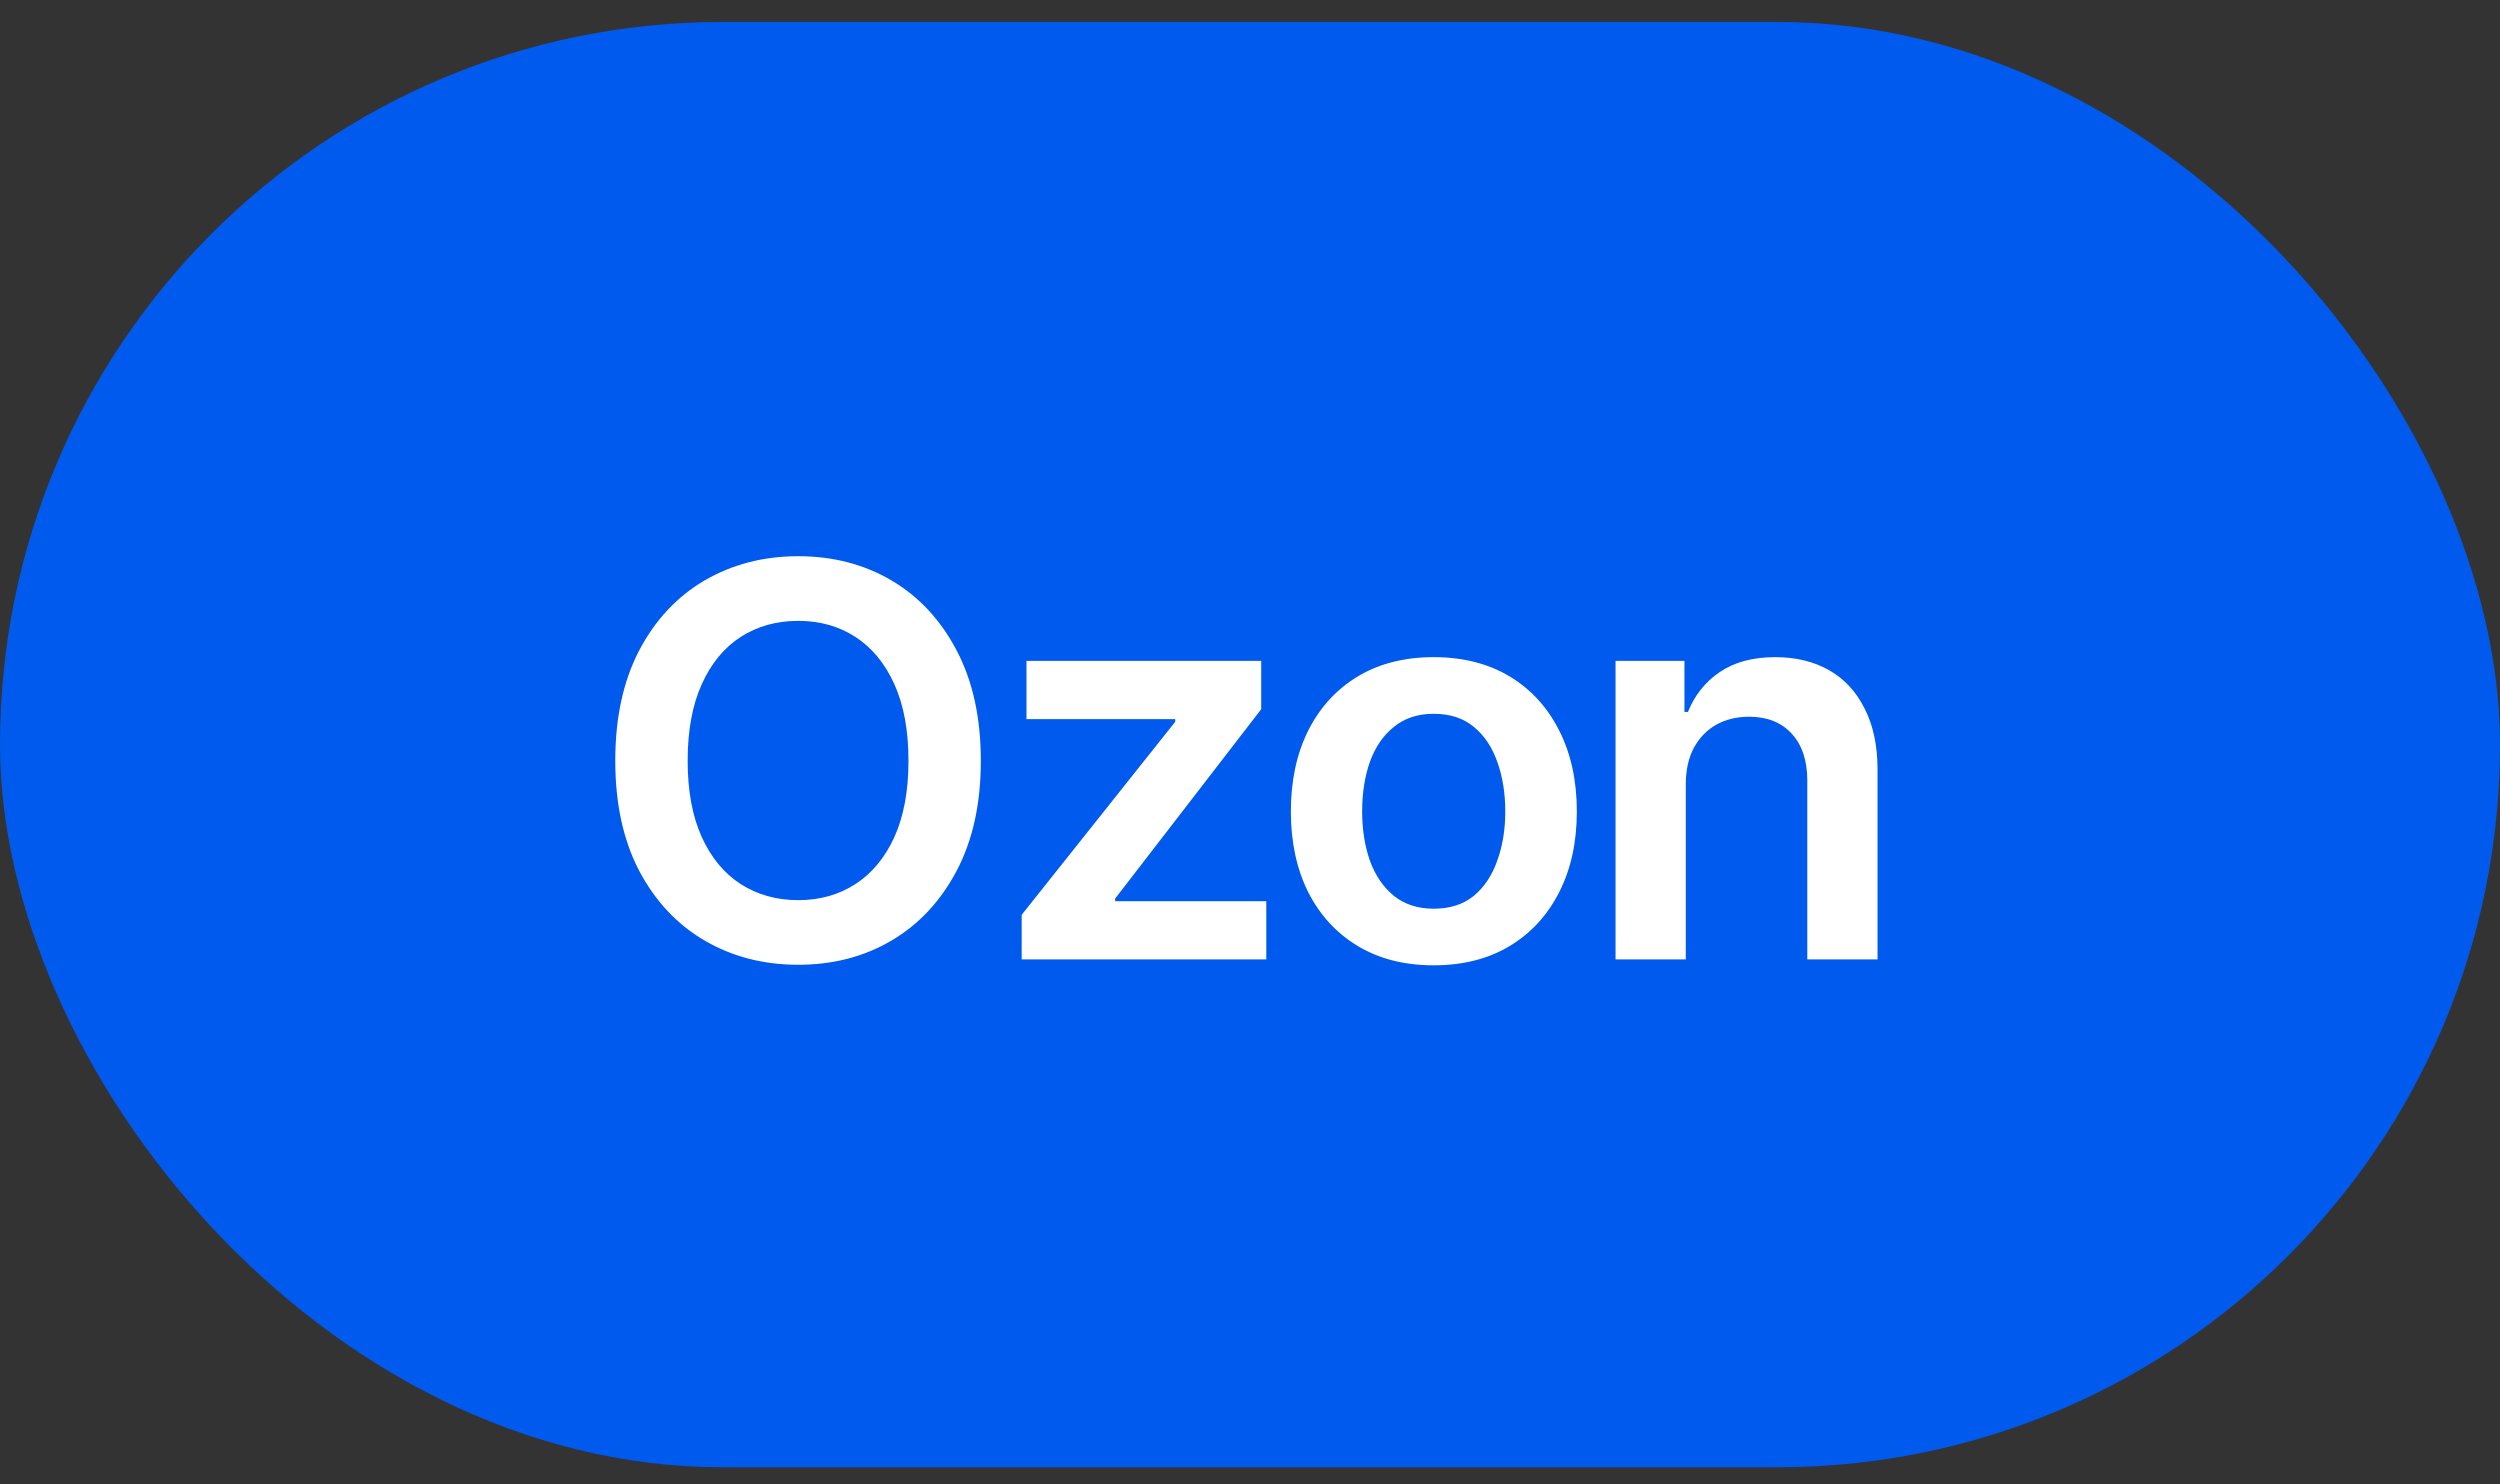
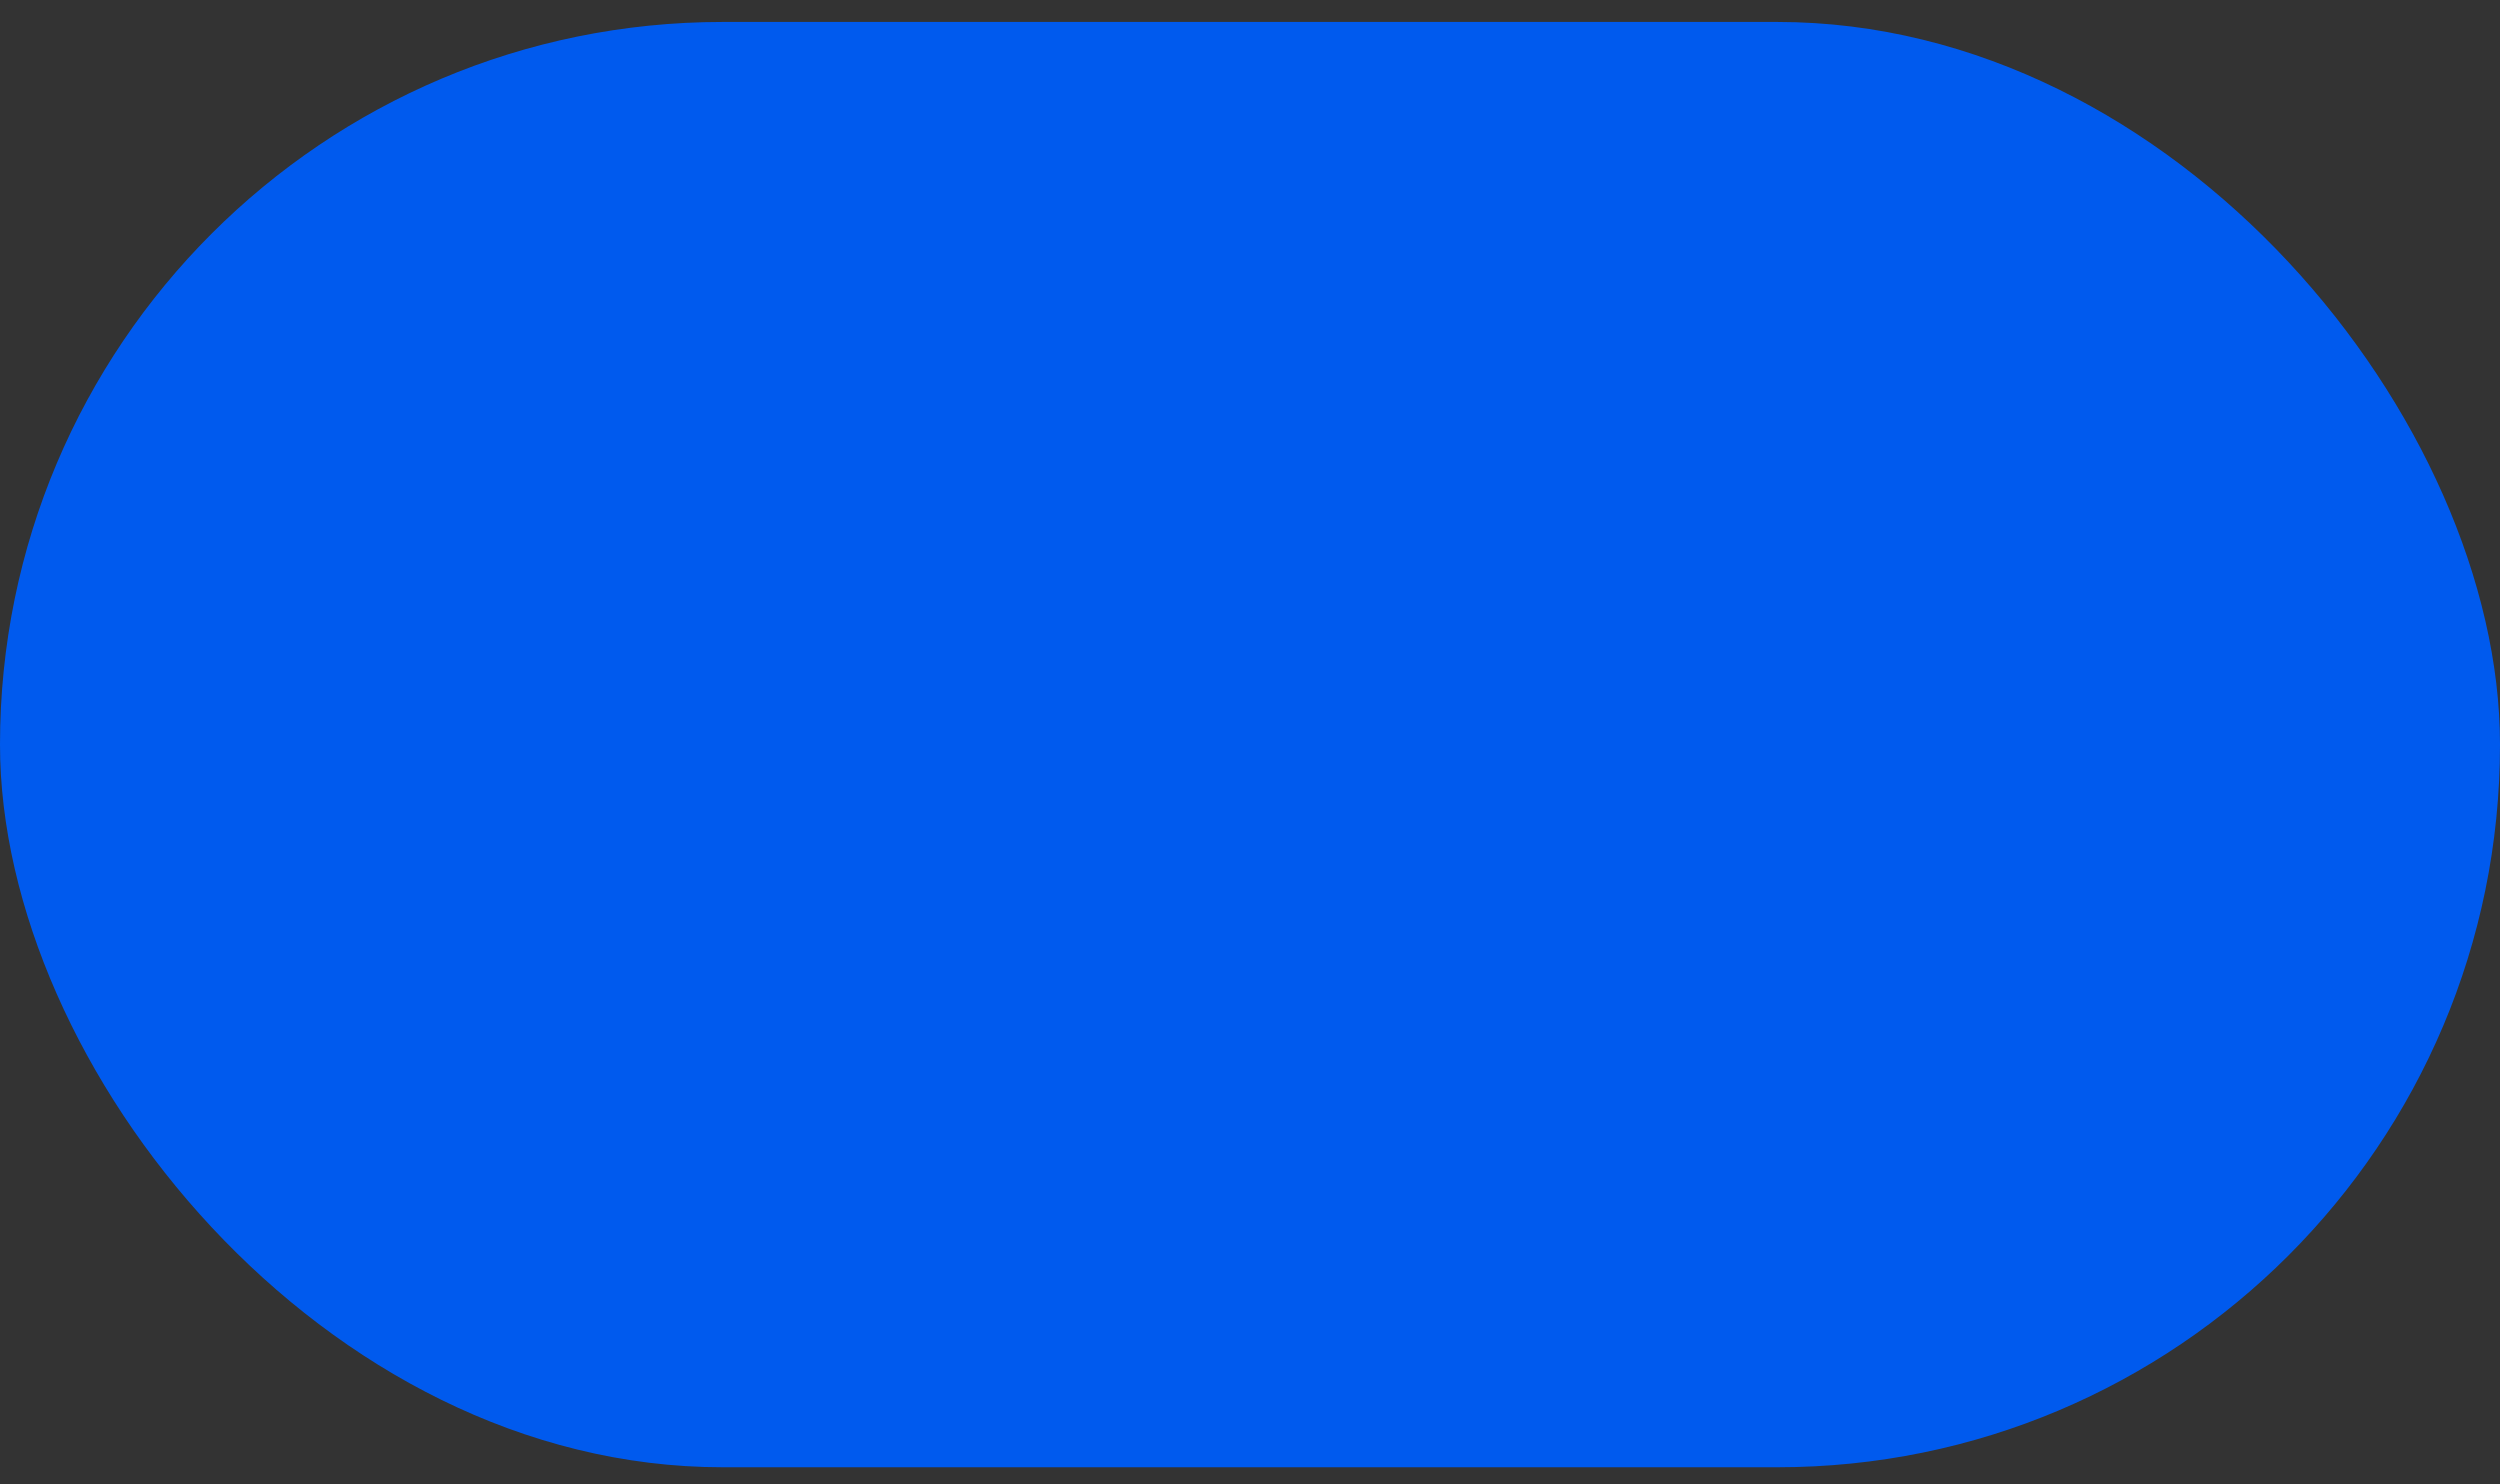
<svg xmlns="http://www.w3.org/2000/svg" width="64" height="38" viewBox="0 0 64 38" fill="none">
  <rect x="0" y="0" width="64" height="38" fill="#333333" stroke="none" />
  <rect y="0.562" width="64" height="37" rx="18.5" fill="#005AEE" />
-   <path d="M20.434 24.698C19.545 24.698 18.745 24.491 18.034 24.076C17.328 23.662 16.77 23.064 16.359 22.285C15.954 21.506 15.751 20.569 15.751 19.476C15.751 18.377 15.954 17.439 16.359 16.659C16.77 15.875 17.328 15.276 18.034 14.861C18.745 14.447 19.545 14.239 20.434 14.239C21.327 14.239 22.124 14.447 22.826 14.861C23.528 15.276 24.084 15.875 24.494 16.659C24.904 17.439 25.109 18.377 25.109 19.476C25.109 20.569 24.904 21.506 24.494 22.285C24.084 23.064 23.528 23.662 22.826 24.076C22.124 24.491 21.327 24.698 20.434 24.698ZM20.434 23.044C20.985 23.044 21.473 22.907 21.896 22.634C22.32 22.36 22.653 21.959 22.895 21.431C23.136 20.898 23.257 20.246 23.257 19.476C23.257 18.701 23.136 18.047 22.895 17.514C22.653 16.98 22.32 16.577 21.896 16.304C21.473 16.03 20.985 15.894 20.434 15.894C19.882 15.894 19.392 16.03 18.964 16.304C18.54 16.577 18.207 16.98 17.966 17.514C17.724 18.047 17.604 18.701 17.604 19.476C17.604 20.246 17.724 20.898 17.966 21.431C18.207 21.959 18.54 22.36 18.964 22.634C19.392 22.907 19.882 23.044 20.434 23.044ZM26.155 24.561V23.42L30.086 18.477V18.409H26.278V16.919H32.287V18.156L28.548 23.003V23.071H32.417V24.561H26.155ZM36.703 24.712C35.956 24.712 35.309 24.548 34.762 24.22C34.215 23.892 33.791 23.431 33.49 22.839C33.194 22.246 33.046 21.558 33.046 20.774C33.046 19.986 33.194 19.296 33.49 18.703C33.791 18.106 34.215 17.644 34.762 17.315C35.309 16.987 35.956 16.823 36.703 16.823C37.45 16.823 38.098 16.987 38.645 17.315C39.191 17.644 39.615 18.106 39.916 18.703C40.217 19.296 40.367 19.986 40.367 20.774C40.367 21.558 40.217 22.246 39.916 22.839C39.615 23.431 39.191 23.892 38.645 24.22C38.098 24.548 37.45 24.712 36.703 24.712ZM36.703 23.263C37.118 23.263 37.46 23.153 37.728 22.935C37.997 22.711 38.198 22.41 38.33 22.032C38.467 21.654 38.535 21.235 38.535 20.774C38.535 20.305 38.467 19.881 38.33 19.503C38.198 19.125 37.997 18.826 37.728 18.607C37.46 18.384 37.118 18.273 36.703 18.273C36.297 18.273 35.958 18.384 35.685 18.607C35.411 18.826 35.206 19.125 35.069 19.503C34.937 19.881 34.871 20.305 34.871 20.774C34.871 21.235 34.937 21.654 35.069 22.032C35.206 22.41 35.411 22.711 35.685 22.935C35.958 23.153 36.297 23.263 36.703 23.263ZM43.156 20.091V24.561H41.358V16.919H43.122V18.225H43.211C43.384 17.796 43.655 17.457 44.024 17.206C44.398 16.951 44.872 16.823 45.446 16.823C45.975 16.823 46.435 16.935 46.827 17.158C47.219 17.381 47.522 17.71 47.736 18.143C47.955 18.571 48.065 19.09 48.065 19.701V24.561H46.267V19.981C46.267 19.471 46.134 19.072 45.87 18.785C45.606 18.494 45.241 18.348 44.776 18.348C44.462 18.348 44.182 18.416 43.935 18.553C43.694 18.689 43.503 18.888 43.361 19.148C43.225 19.403 43.156 19.717 43.156 20.091Z" fill="white" />
</svg>